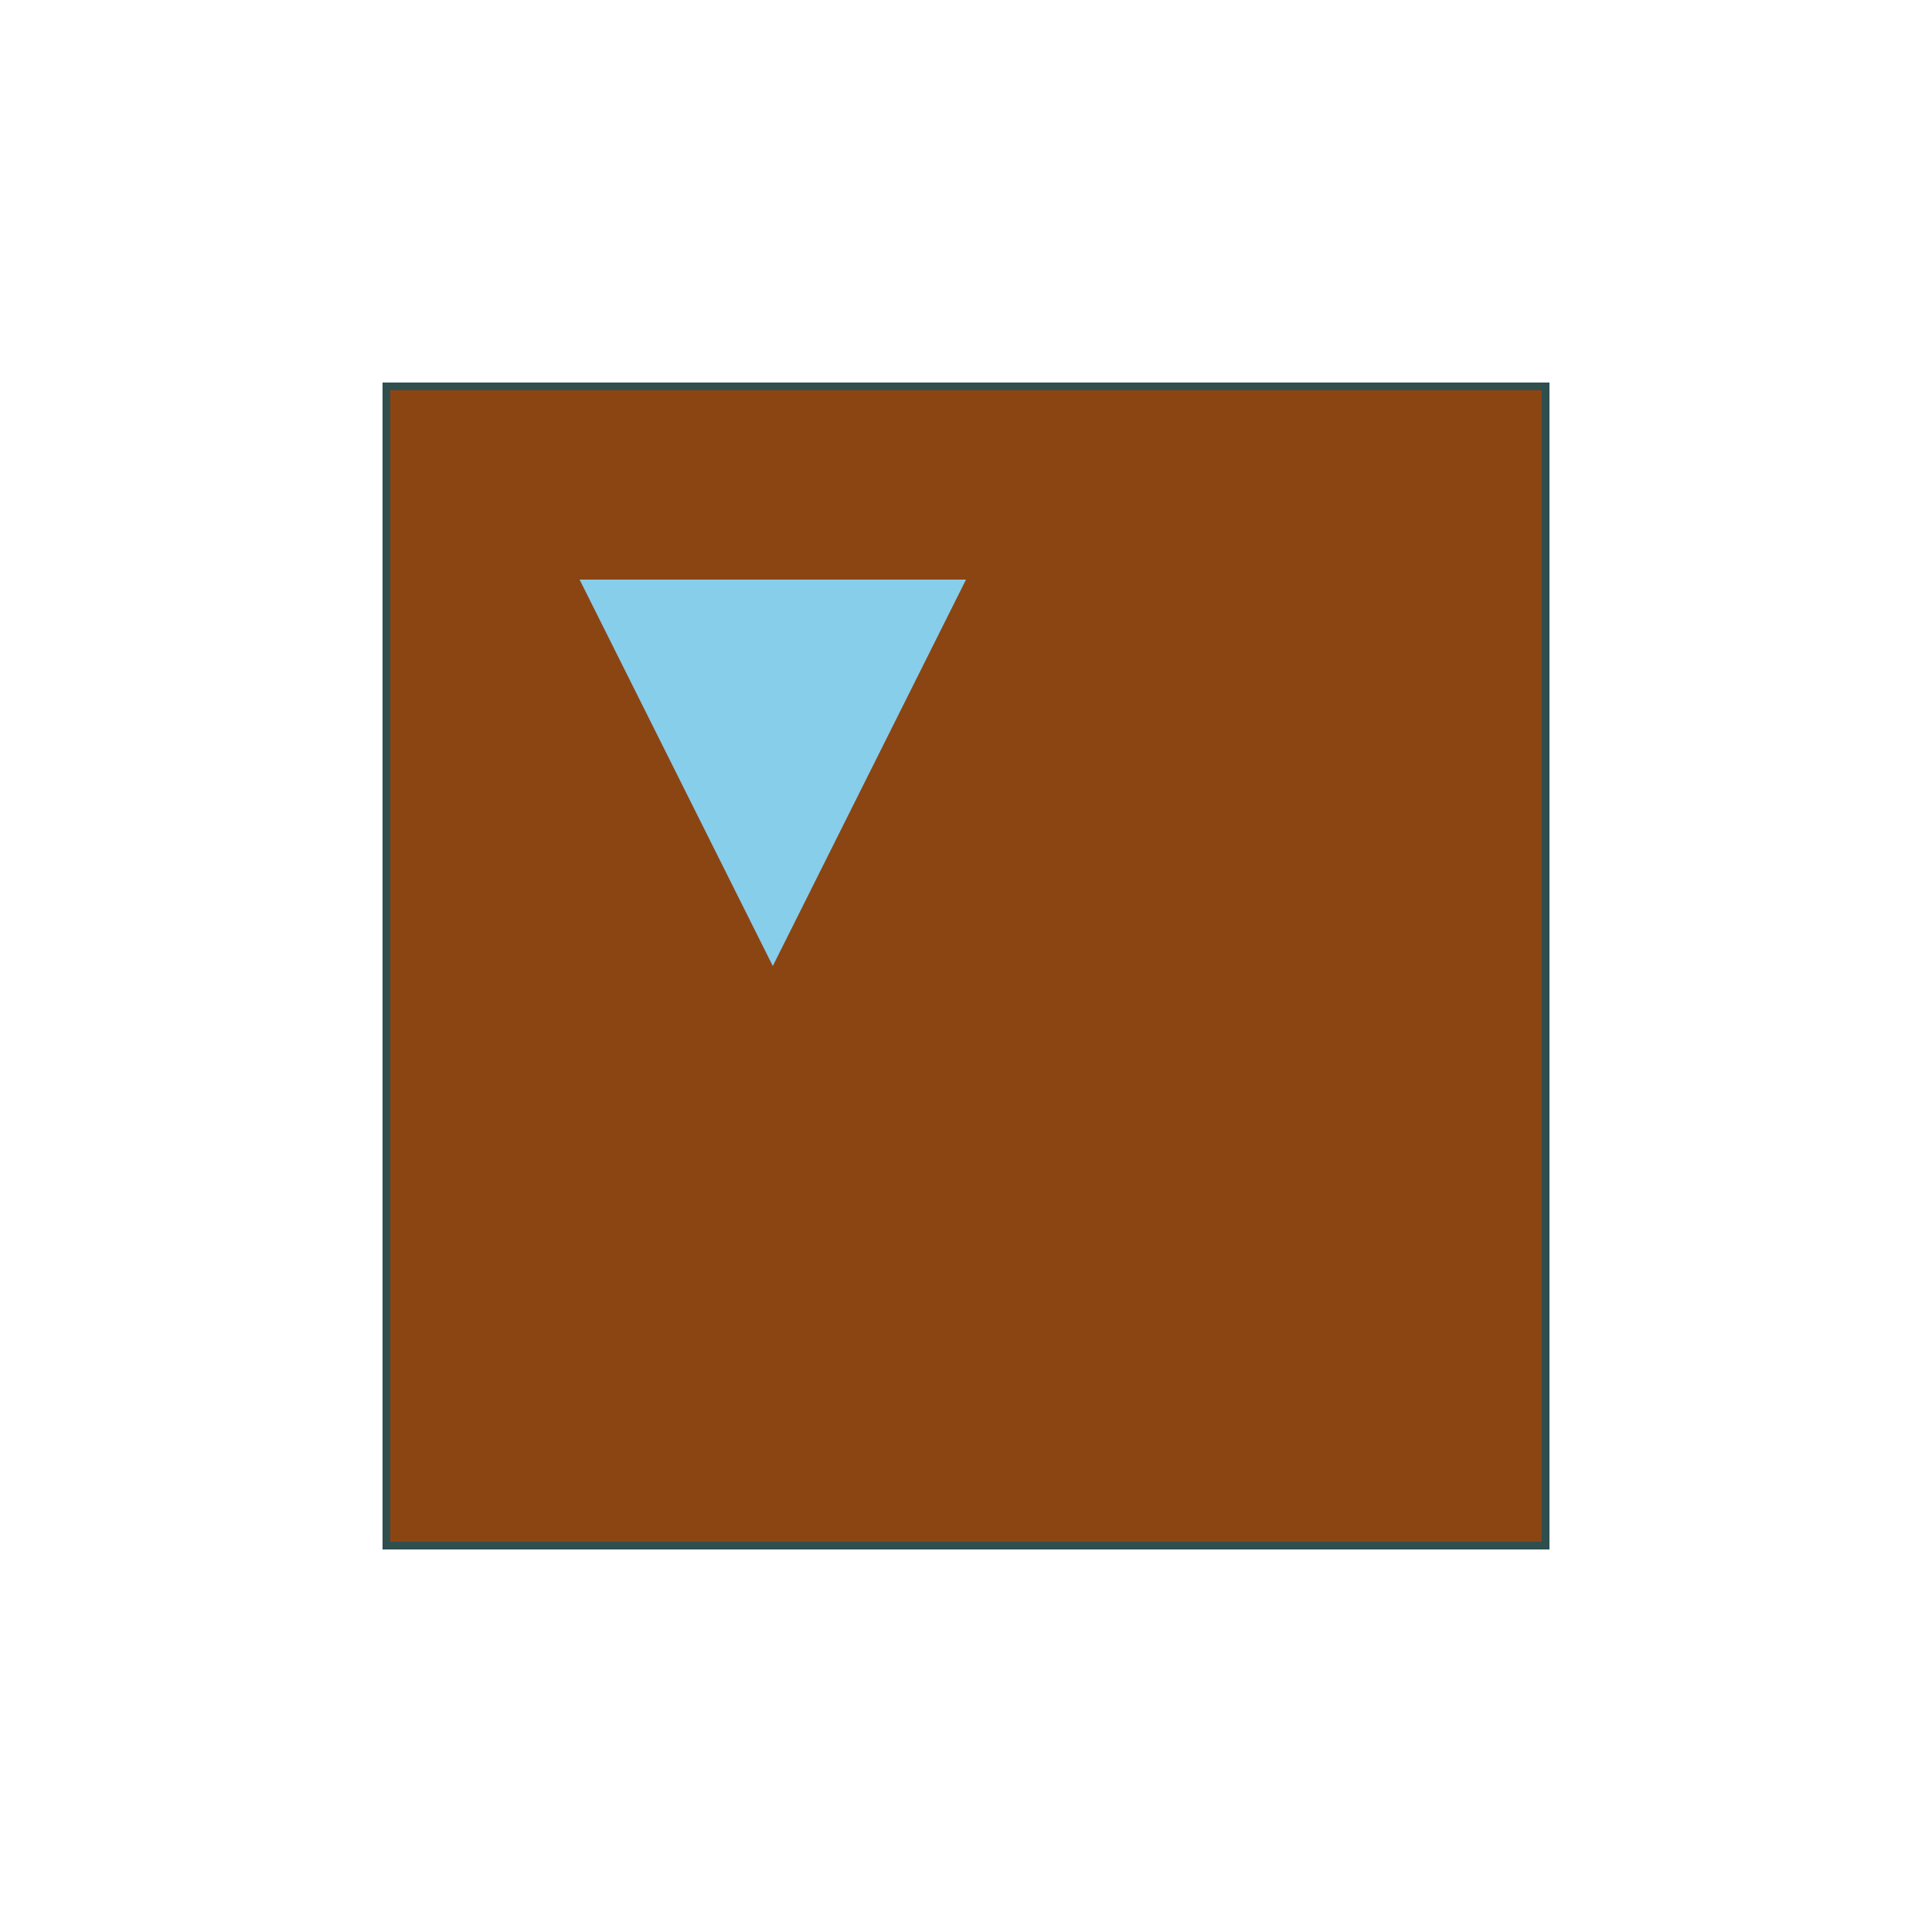
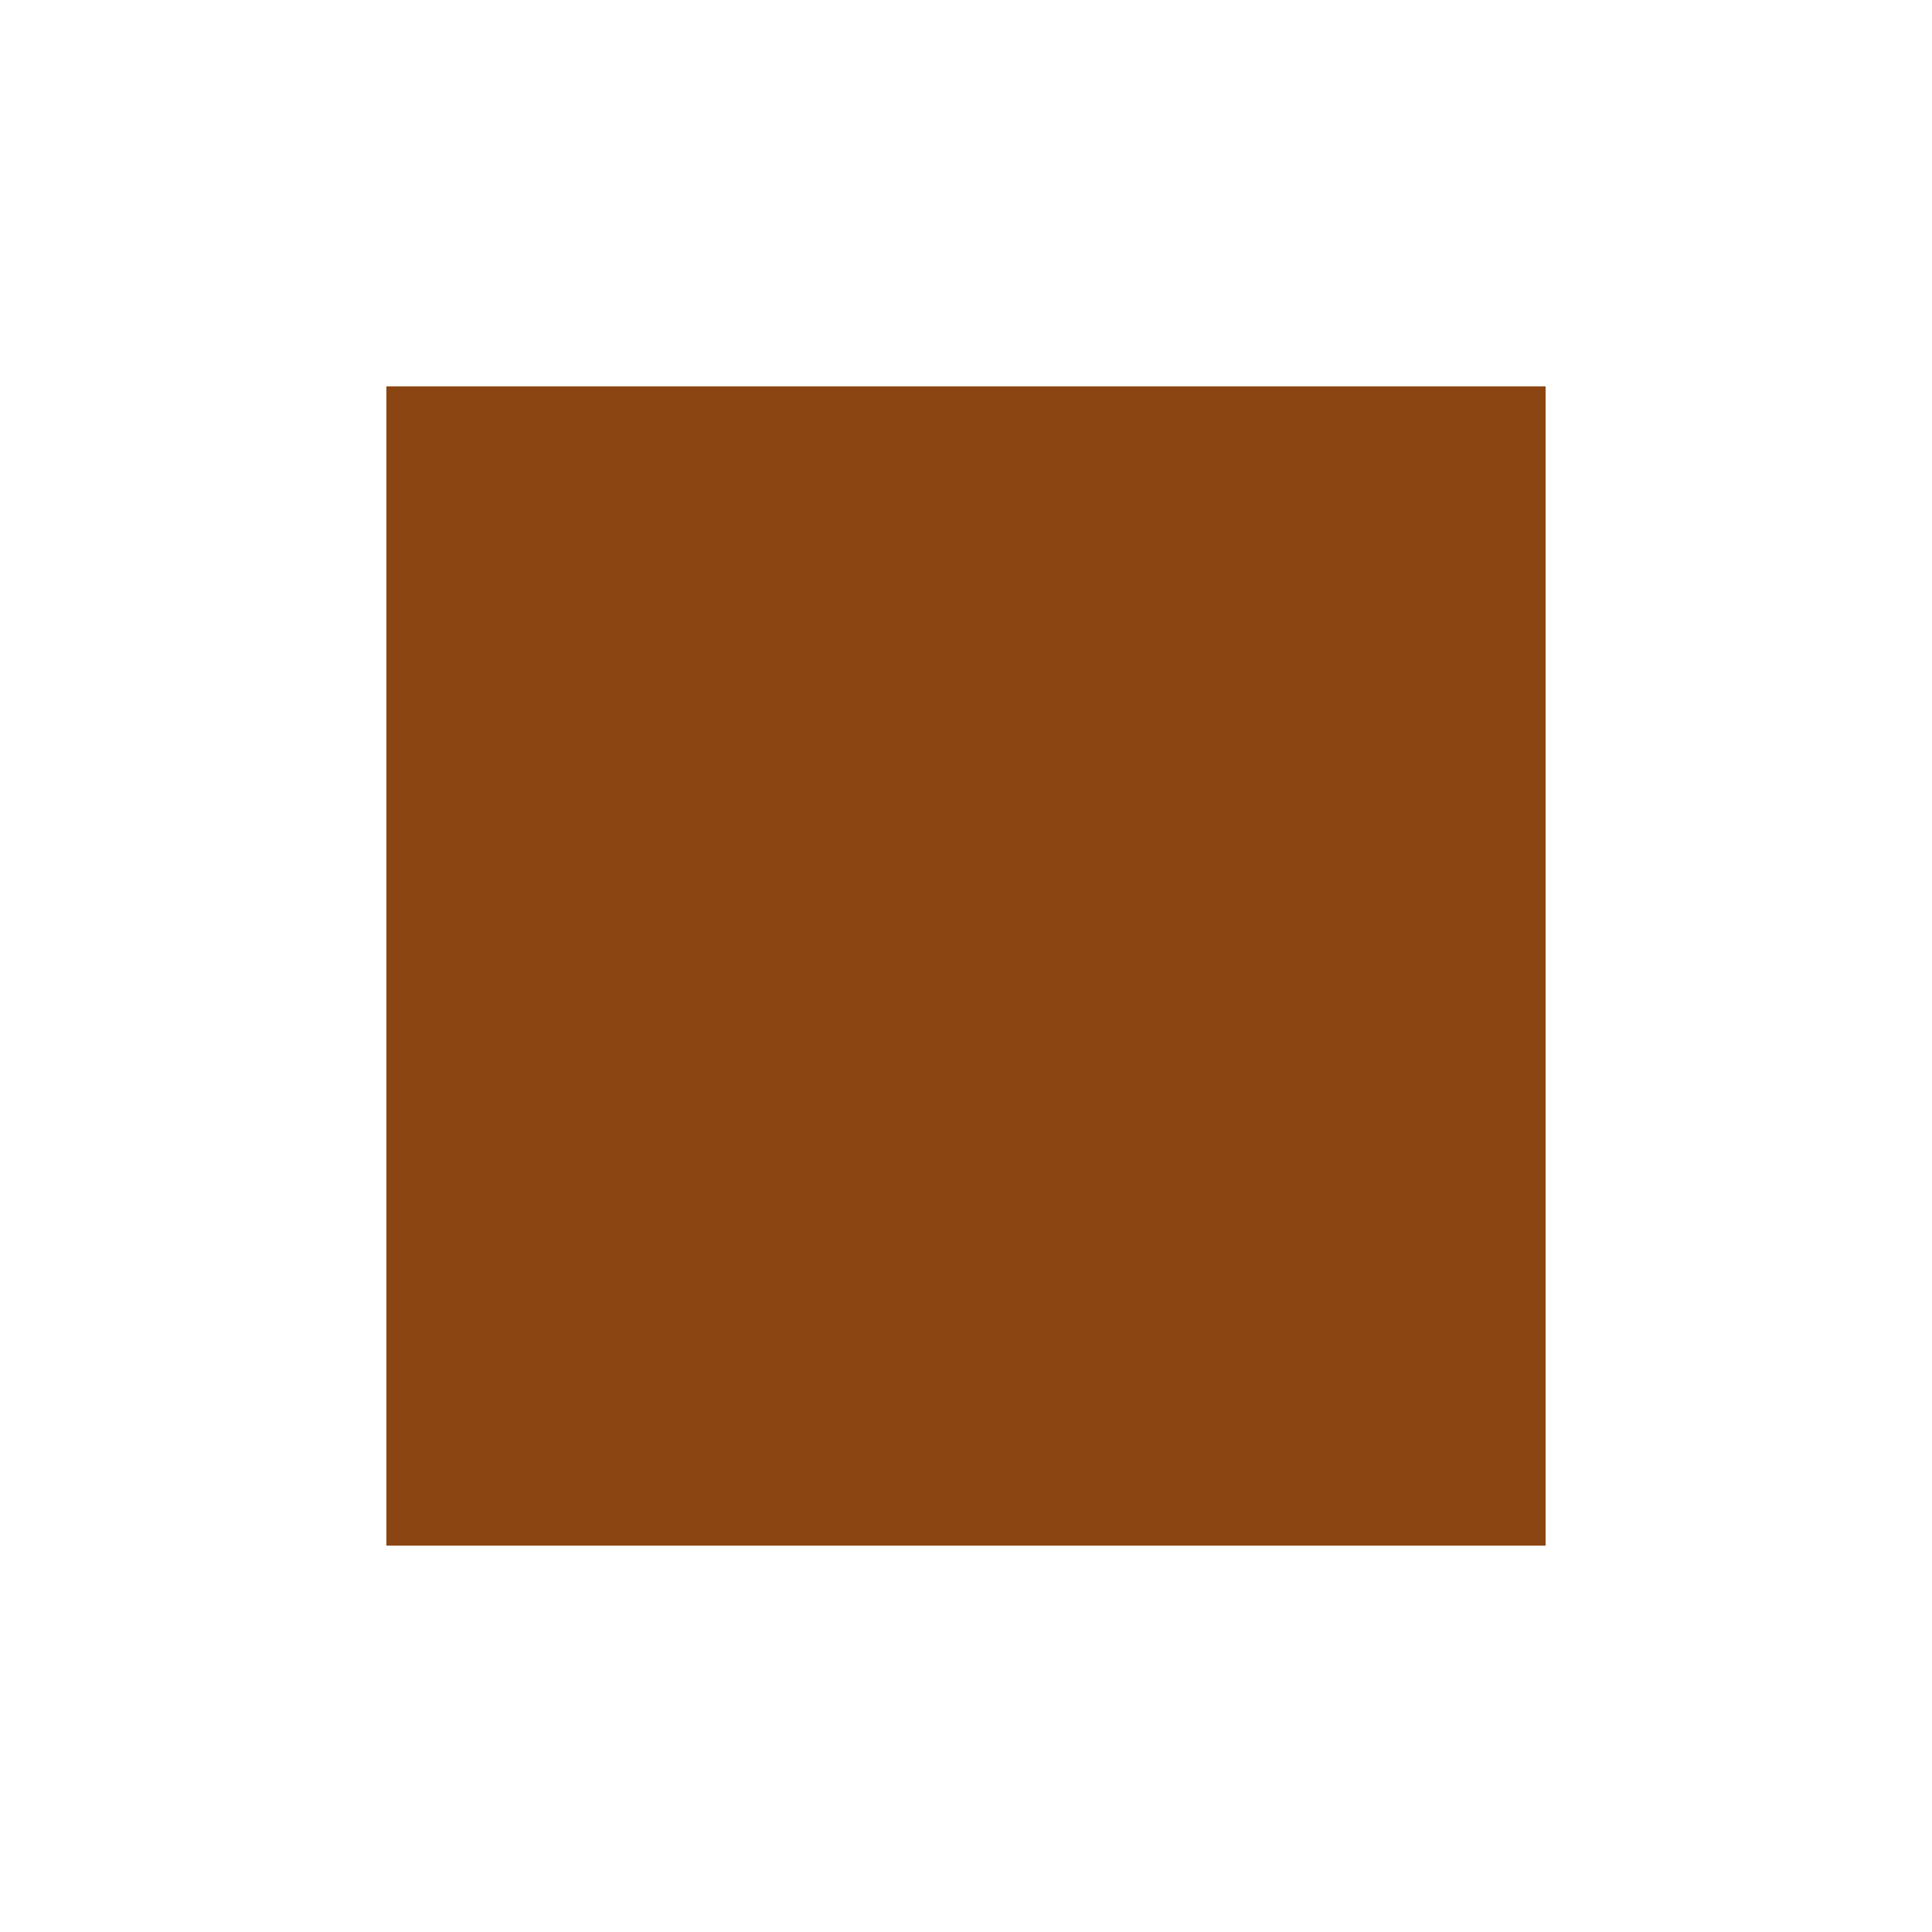
<svg xmlns="http://www.w3.org/2000/svg" width="500" height="500">
  <defs />
  <g>
    <rect fill="#8B4513" stroke="none" x="100" y="100" width="300" height="300" />
-     <path fill="#87CEEB" stroke="none" paint-order="stroke fill markers" d=" M 150 150 L 200 250 L 250 150 Z" />
-     <rect fill="none" stroke="#2F4F4F" x="100" y="100" width="300" height="300" stroke-miterlimit="10" stroke-width="2" stroke-dasharray="" />
  </g>
</svg>